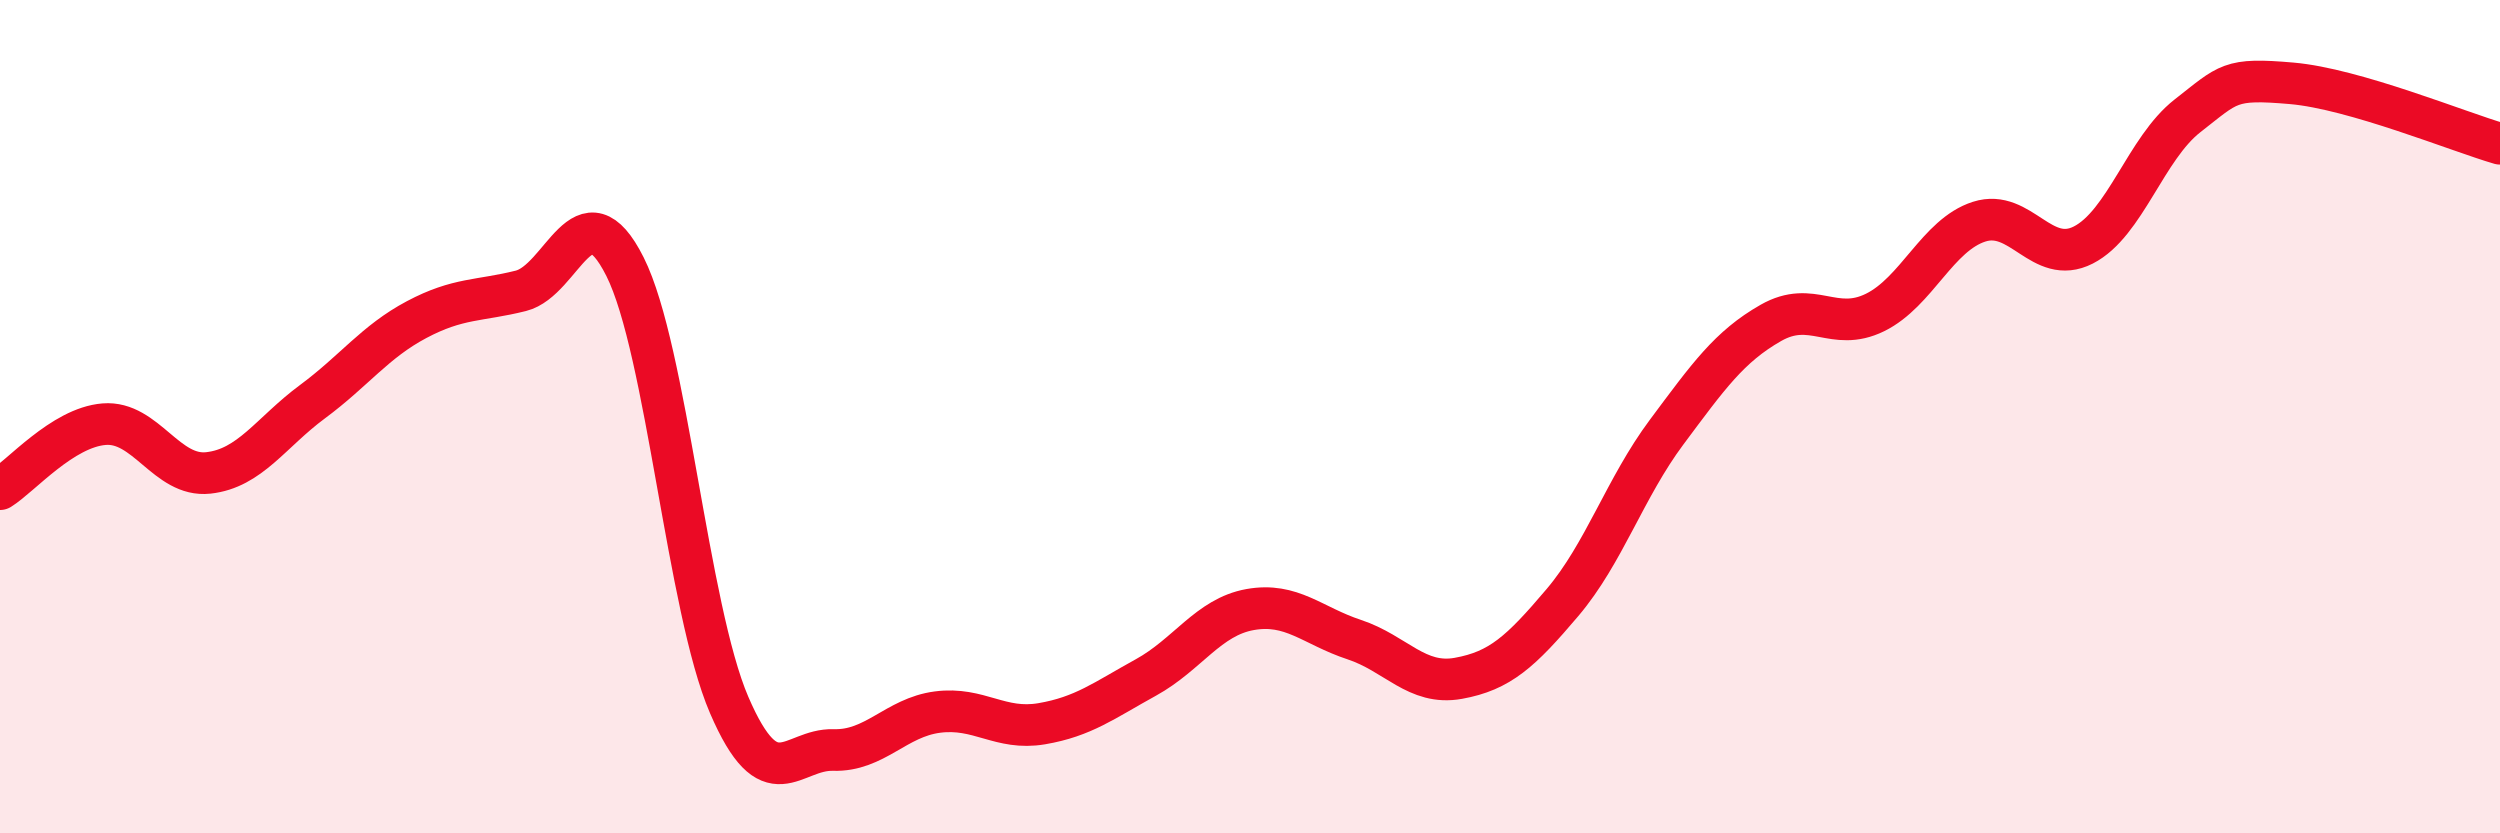
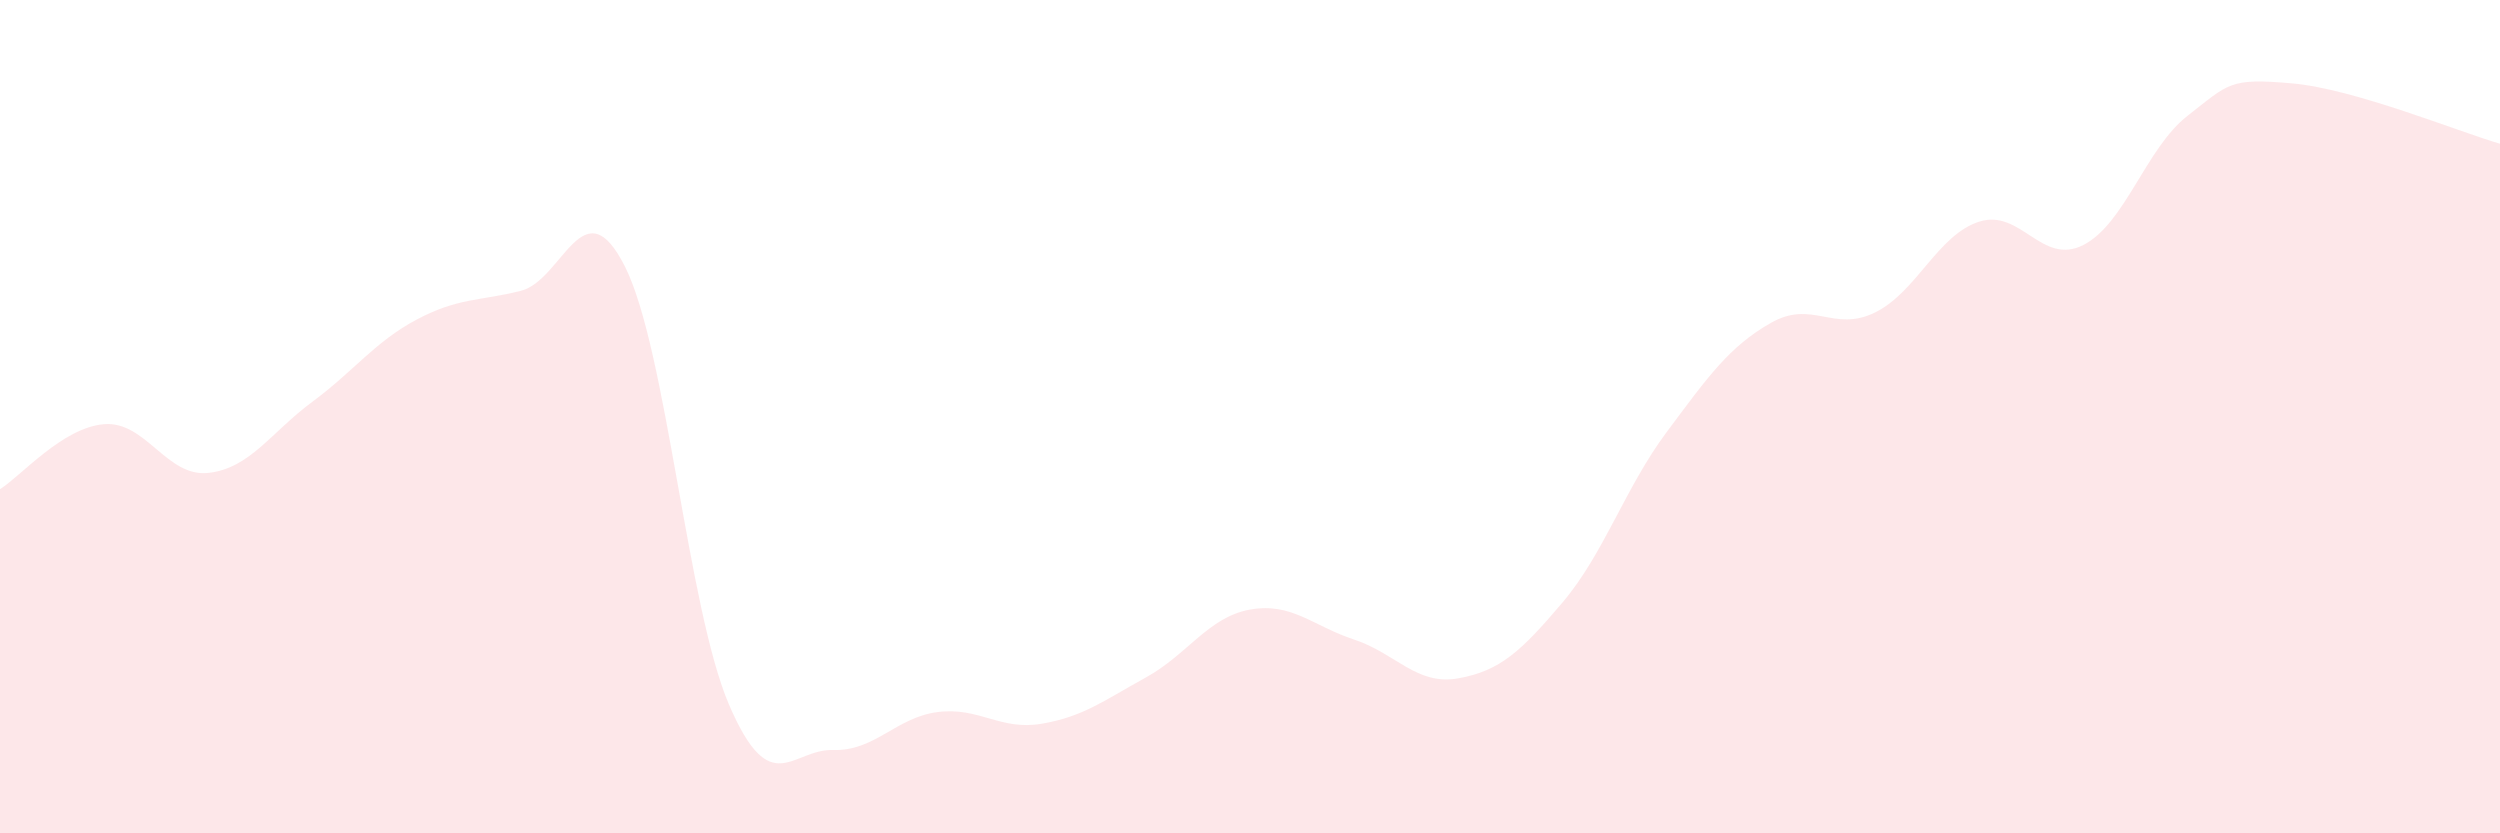
<svg xmlns="http://www.w3.org/2000/svg" width="60" height="20" viewBox="0 0 60 20">
  <path d="M 0,11.74 C 0.5,11.43 1.5,10.26 2.5,10.18 C 3.5,10.1 4,11.46 5,11.35 C 6,11.24 6.5,10.38 7.5,9.64 C 8.5,8.9 9,8.2 10,7.67 C 11,7.14 11.5,7.23 12.5,6.98 C 13.5,6.73 14,4.41 15,6.4 C 16,8.39 16.5,14.6 17.5,16.92 C 18.5,19.24 19,17.97 20,18 C 21,18.03 21.5,17.22 22.5,17.09 C 23.5,16.96 24,17.54 25,17.37 C 26,17.2 26.5,16.81 27.5,16.26 C 28.5,15.71 29,14.81 30,14.63 C 31,14.45 31.5,15.02 32.5,15.35 C 33.5,15.68 34,16.46 35,16.28 C 36,16.1 36.5,15.64 37.5,14.46 C 38.5,13.28 39,11.71 40,10.37 C 41,9.03 41.5,8.32 42.5,7.75 C 43.5,7.18 44,7.99 45,7.5 C 46,7.01 46.5,5.64 47.5,5.32 C 48.5,5 49,6.39 50,5.88 C 51,5.37 51.5,3.56 52.5,2.78 C 53.5,2 53.5,1.87 55,2 C 56.5,2.13 59,3.16 60,3.45L60 20L0 20Z" fill="#EB0A25" opacity="0.1" stroke-linecap="round" stroke-linejoin="round" />
-   <path d="M 0,11.74 C 0.5,11.43 1.5,10.26 2.5,10.18 C 3.5,10.1 4,11.46 5,11.35 C 6,11.24 6.5,10.38 7.5,9.64 C 8.5,8.9 9,8.2 10,7.67 C 11,7.14 11.5,7.23 12.5,6.98 C 13.5,6.73 14,4.41 15,6.4 C 16,8.39 16.5,14.6 17.5,16.92 C 18.5,19.24 19,17.97 20,18 C 21,18.03 21.5,17.22 22.5,17.09 C 23.5,16.96 24,17.54 25,17.37 C 26,17.2 26.5,16.81 27.5,16.26 C 28.5,15.71 29,14.81 30,14.63 C 31,14.45 31.5,15.02 32.5,15.35 C 33.5,15.68 34,16.46 35,16.28 C 36,16.1 36.5,15.64 37.5,14.46 C 38.5,13.28 39,11.71 40,10.37 C 41,9.03 41.5,8.32 42.5,7.75 C 43.5,7.18 44,7.99 45,7.5 C 46,7.01 46.5,5.64 47.5,5.32 C 48.5,5 49,6.39 50,5.88 C 51,5.37 51.5,3.56 52.5,2.78 C 53.5,2 53.5,1.87 55,2 C 56.5,2.13 59,3.16 60,3.45" stroke="#EB0A25" stroke-width="1" fill="none" stroke-linecap="round" stroke-linejoin="round" />
</svg>